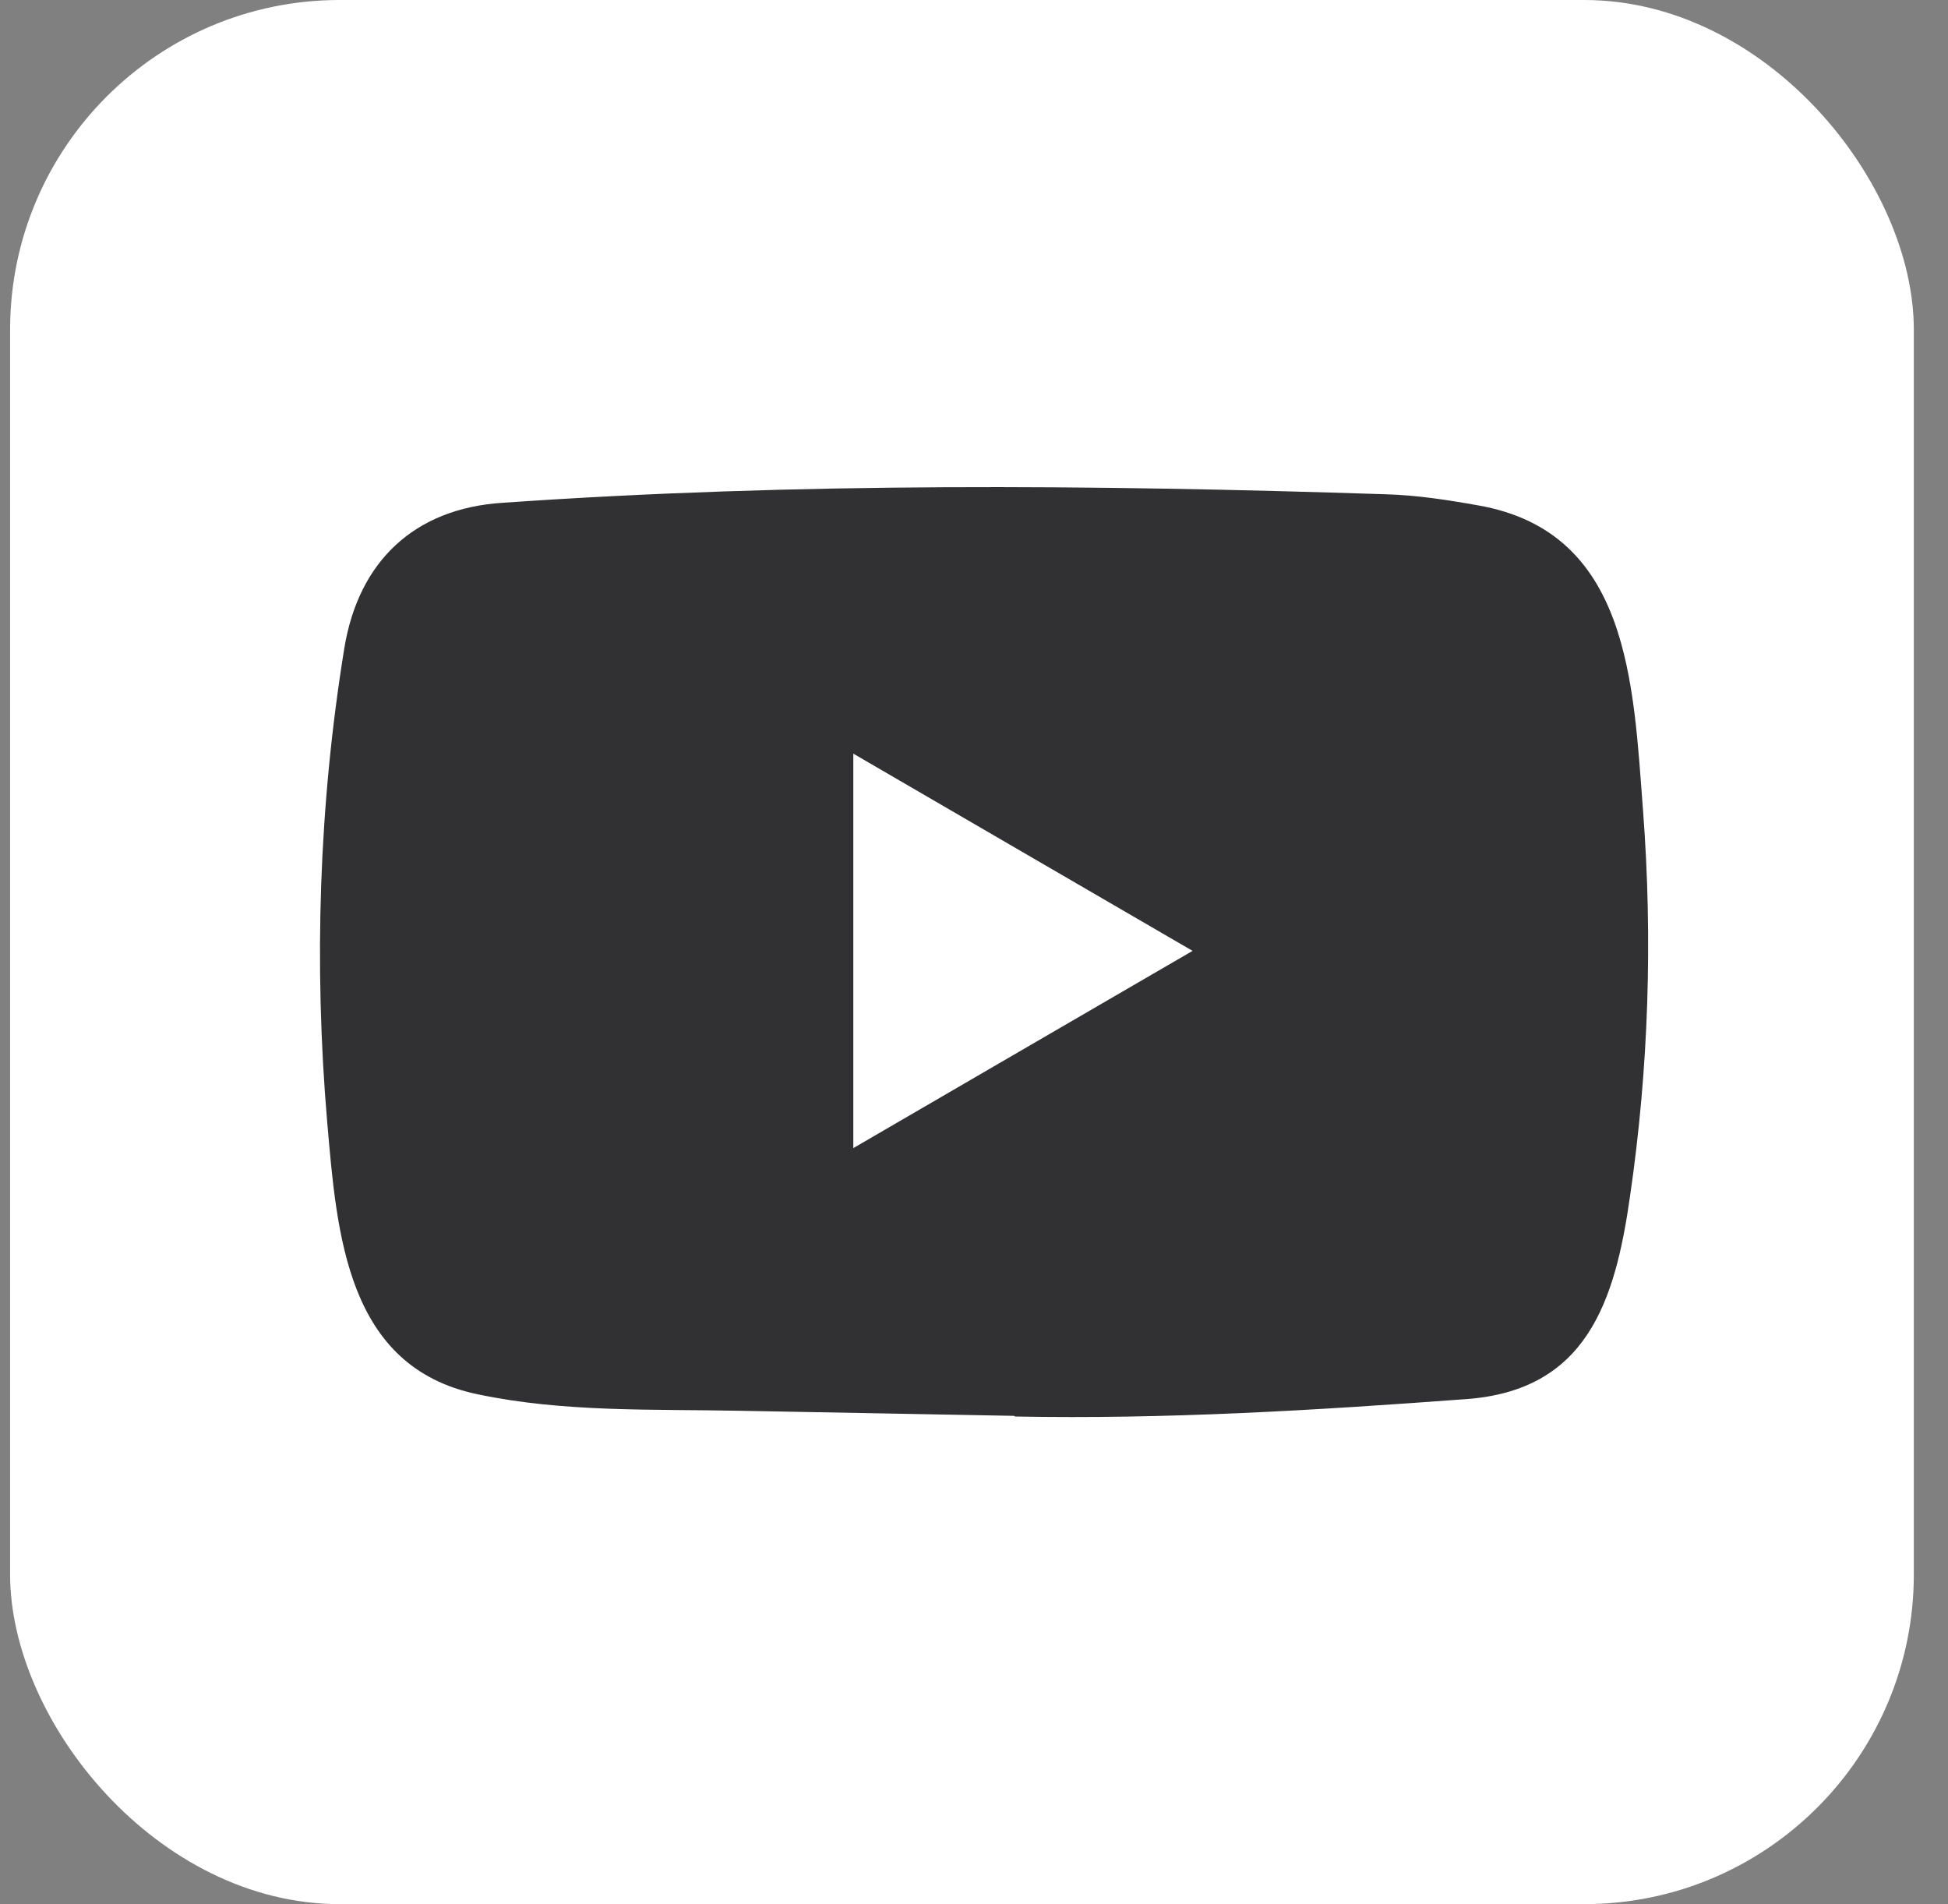
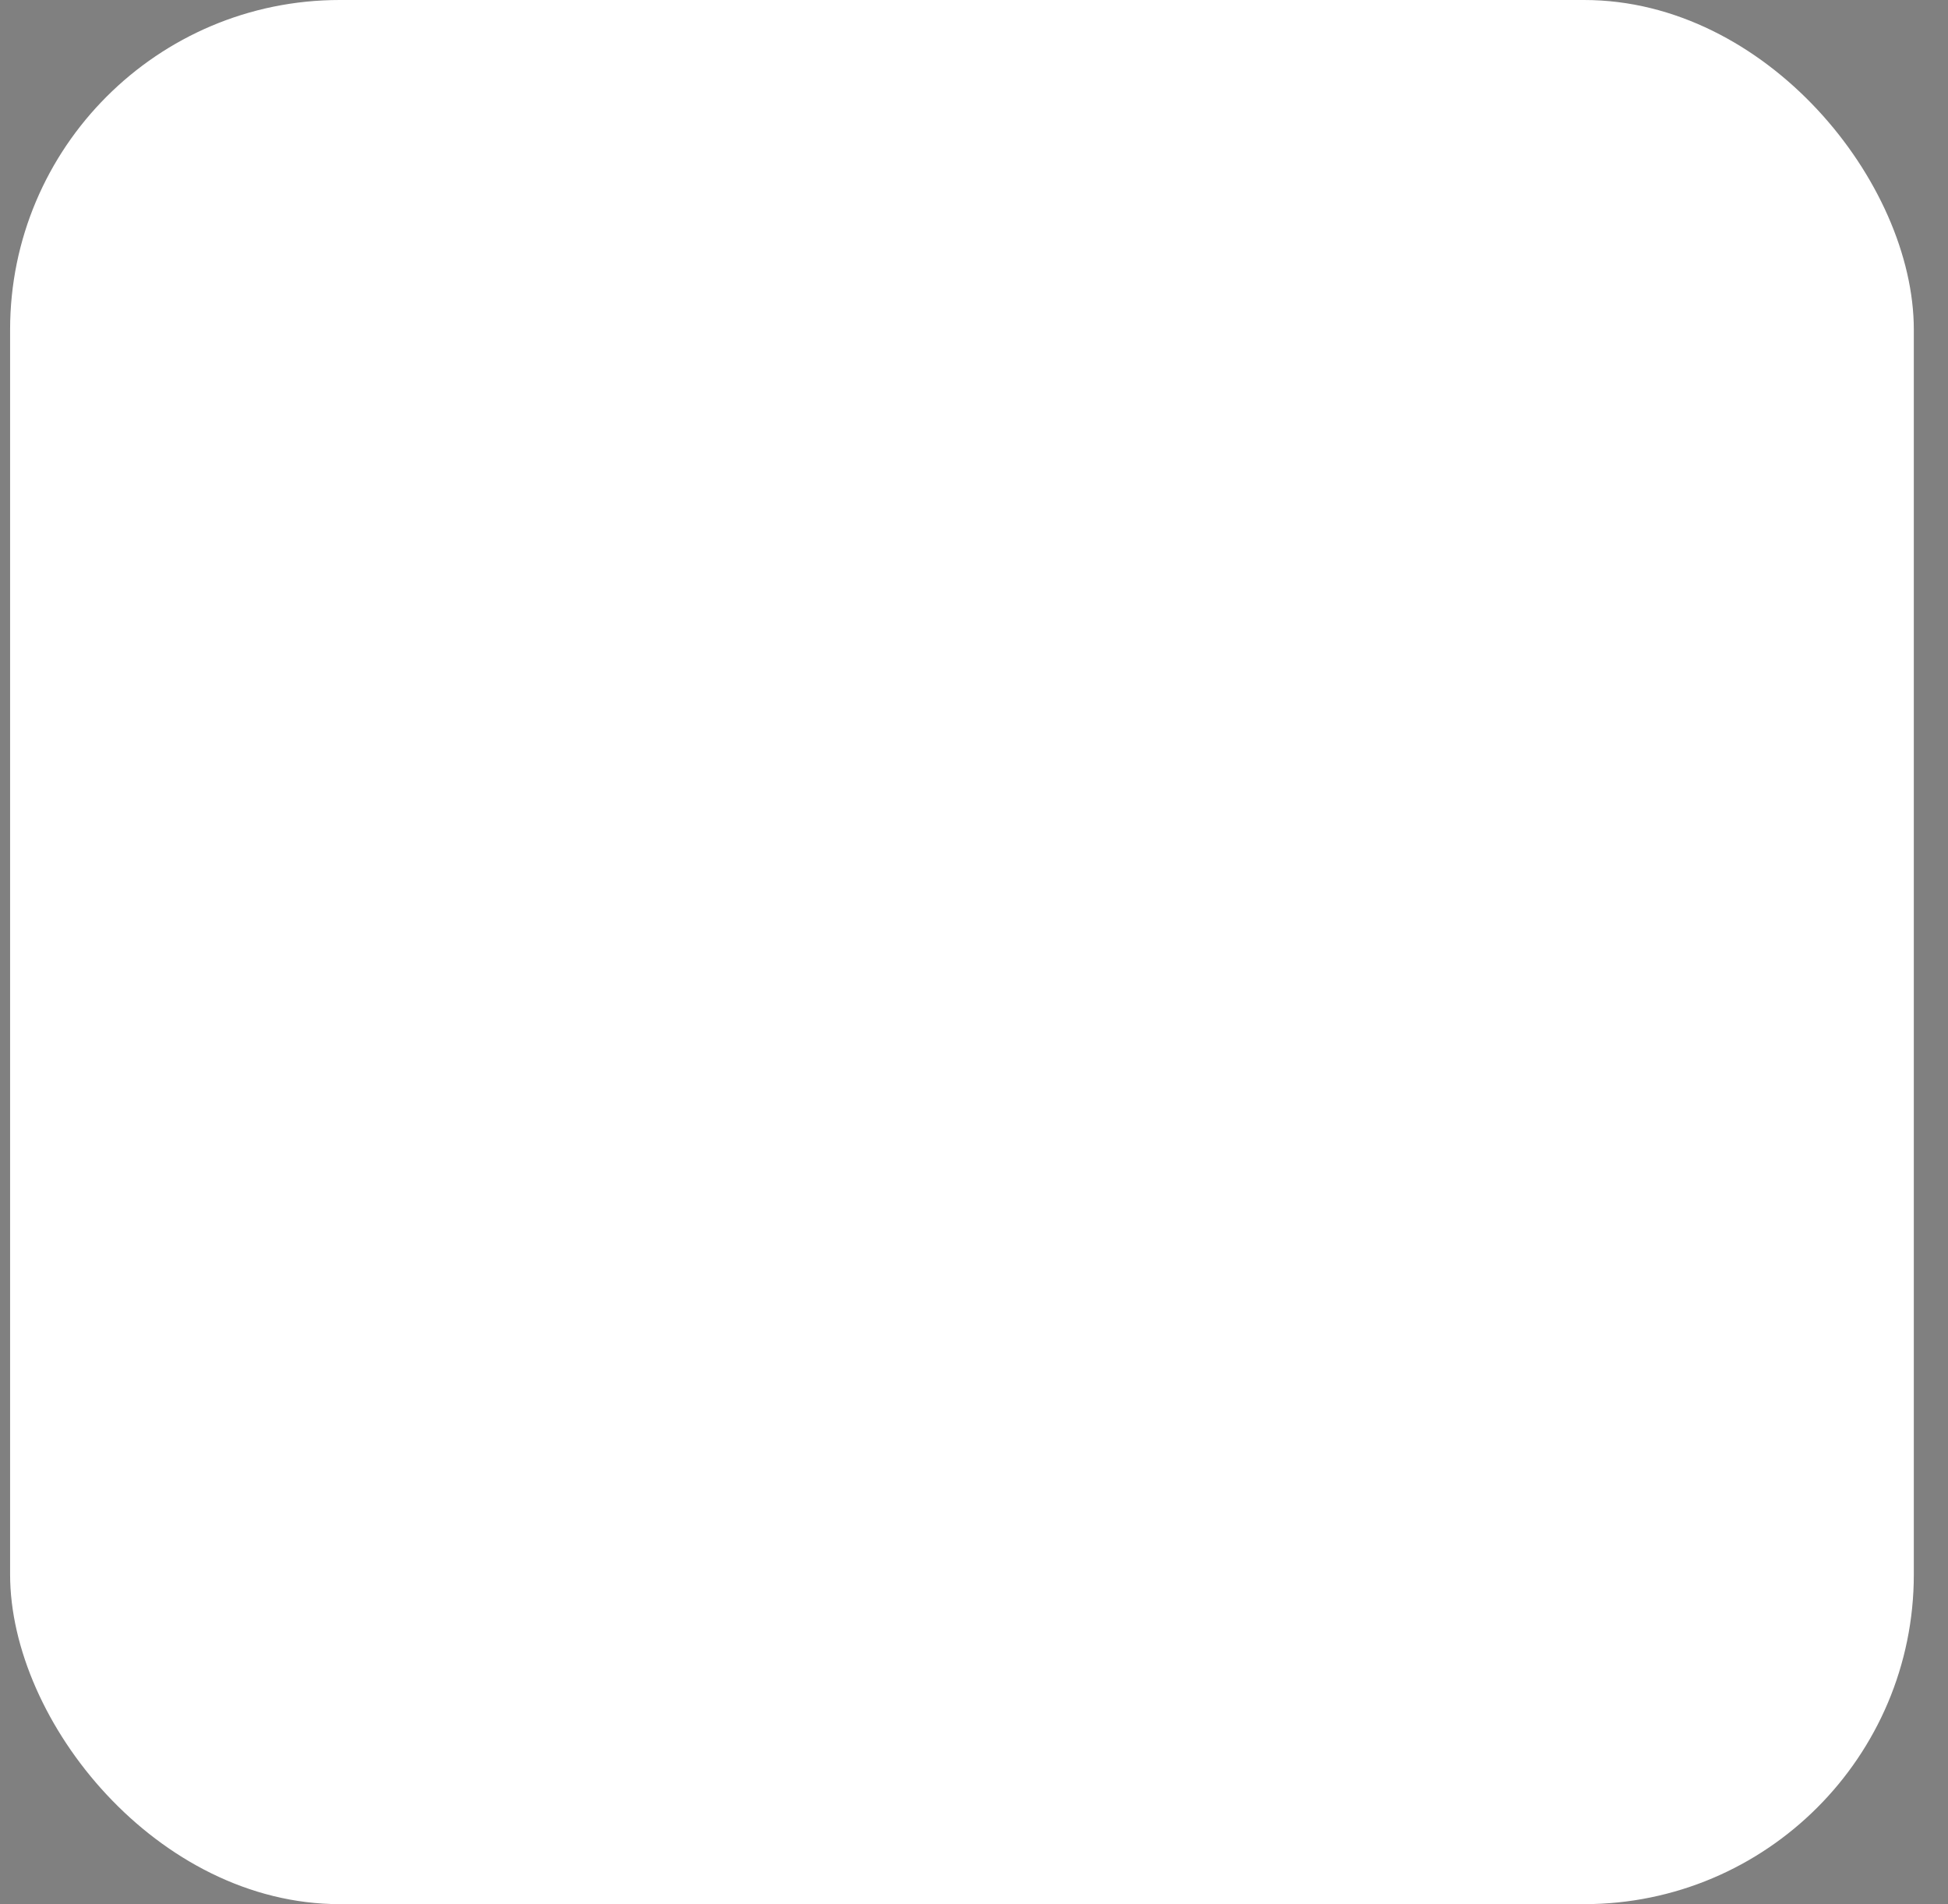
<svg xmlns="http://www.w3.org/2000/svg" width="44" height="43" viewBox="0 0 44 43" fill="none">
  <rect x="0" y="0" width="44" height="43" fill="#808080" stroke="none" />
  <rect x="0.228" width="43" height="43" rx="7.446" fill="white" />
-   <path d="M22.892 31.973L16.737 31.859C14.745 31.819 12.747 31.898 10.793 31.487C7.821 30.872 7.61 27.86 7.39 25.333C7.087 21.78 7.204 18.163 7.777 14.64C8.1 12.663 9.373 11.484 11.341 11.355C17.986 10.89 24.675 10.945 31.304 11.162C32.005 11.182 32.709 11.291 33.4 11.415C36.808 12.02 36.891 15.433 37.112 18.307C37.332 21.211 37.239 24.129 36.818 27.013C36.48 29.401 35.834 31.403 33.106 31.596C29.688 31.849 26.349 32.053 22.922 31.988C22.922 31.973 22.902 31.973 22.892 31.973ZM19.274 25.927C21.849 24.431 24.376 22.959 26.937 21.473C24.356 19.977 21.835 18.505 19.274 17.019V25.927Z" fill="#313133" />
</svg>